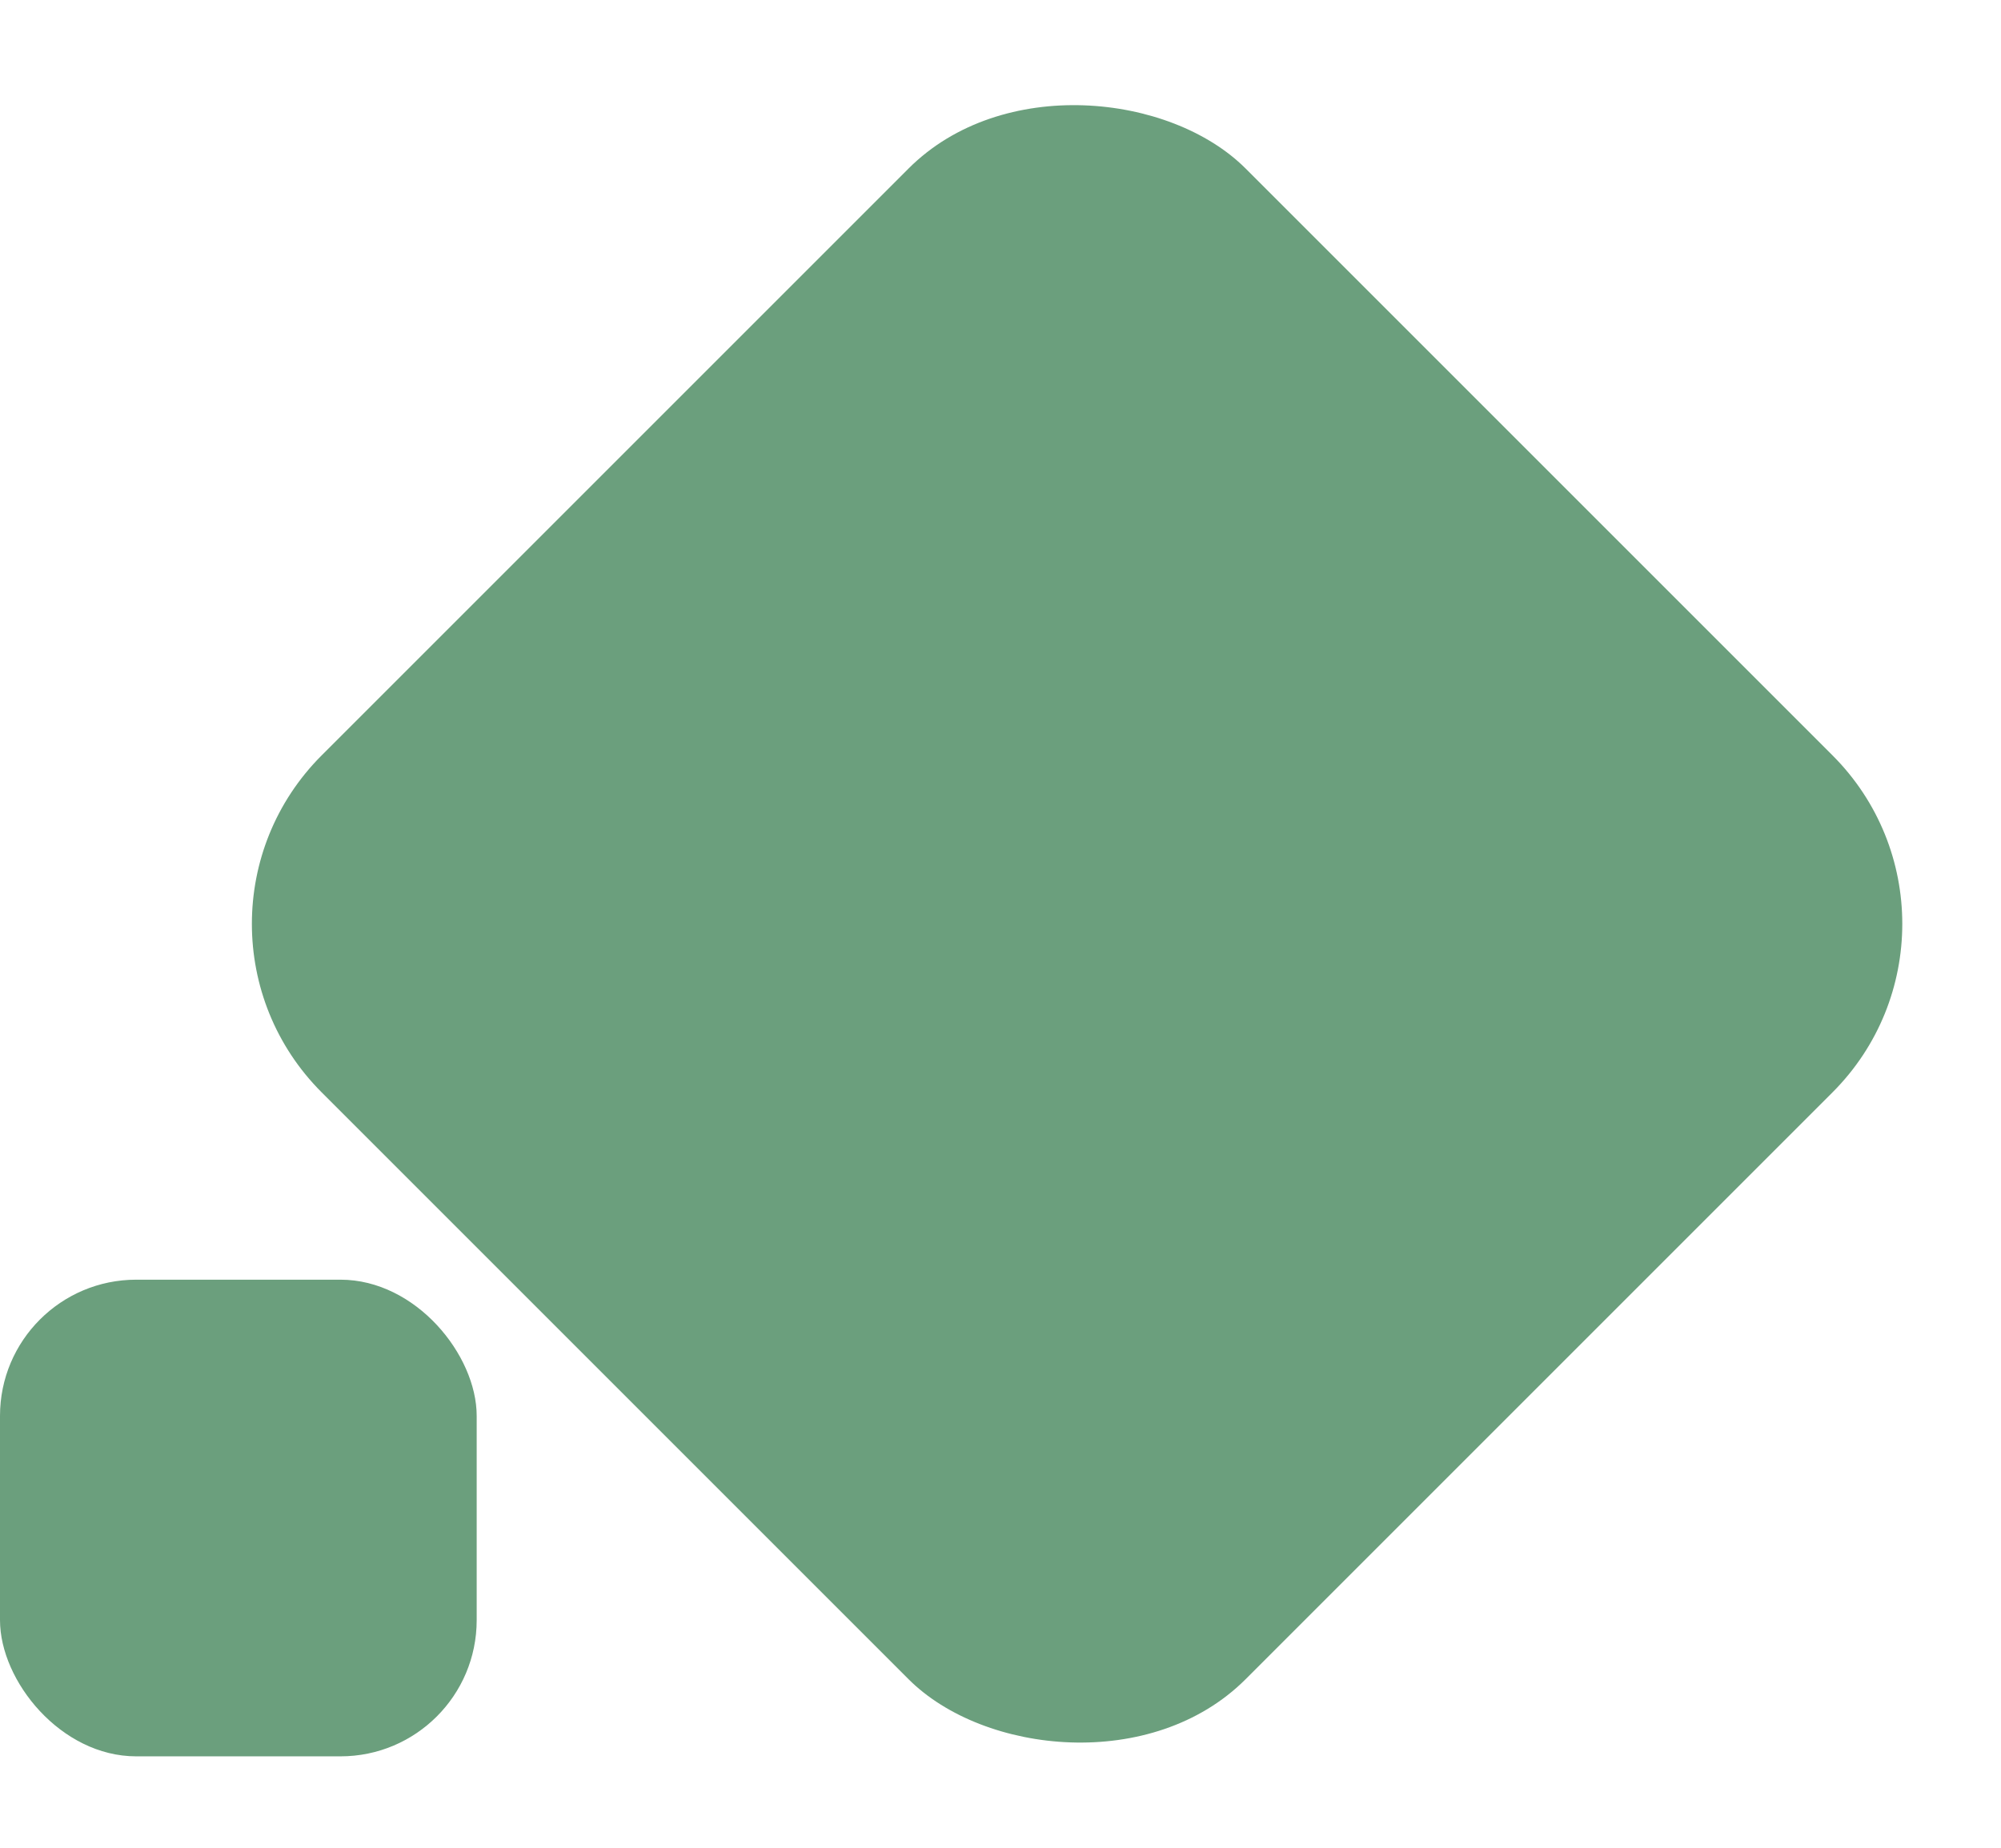
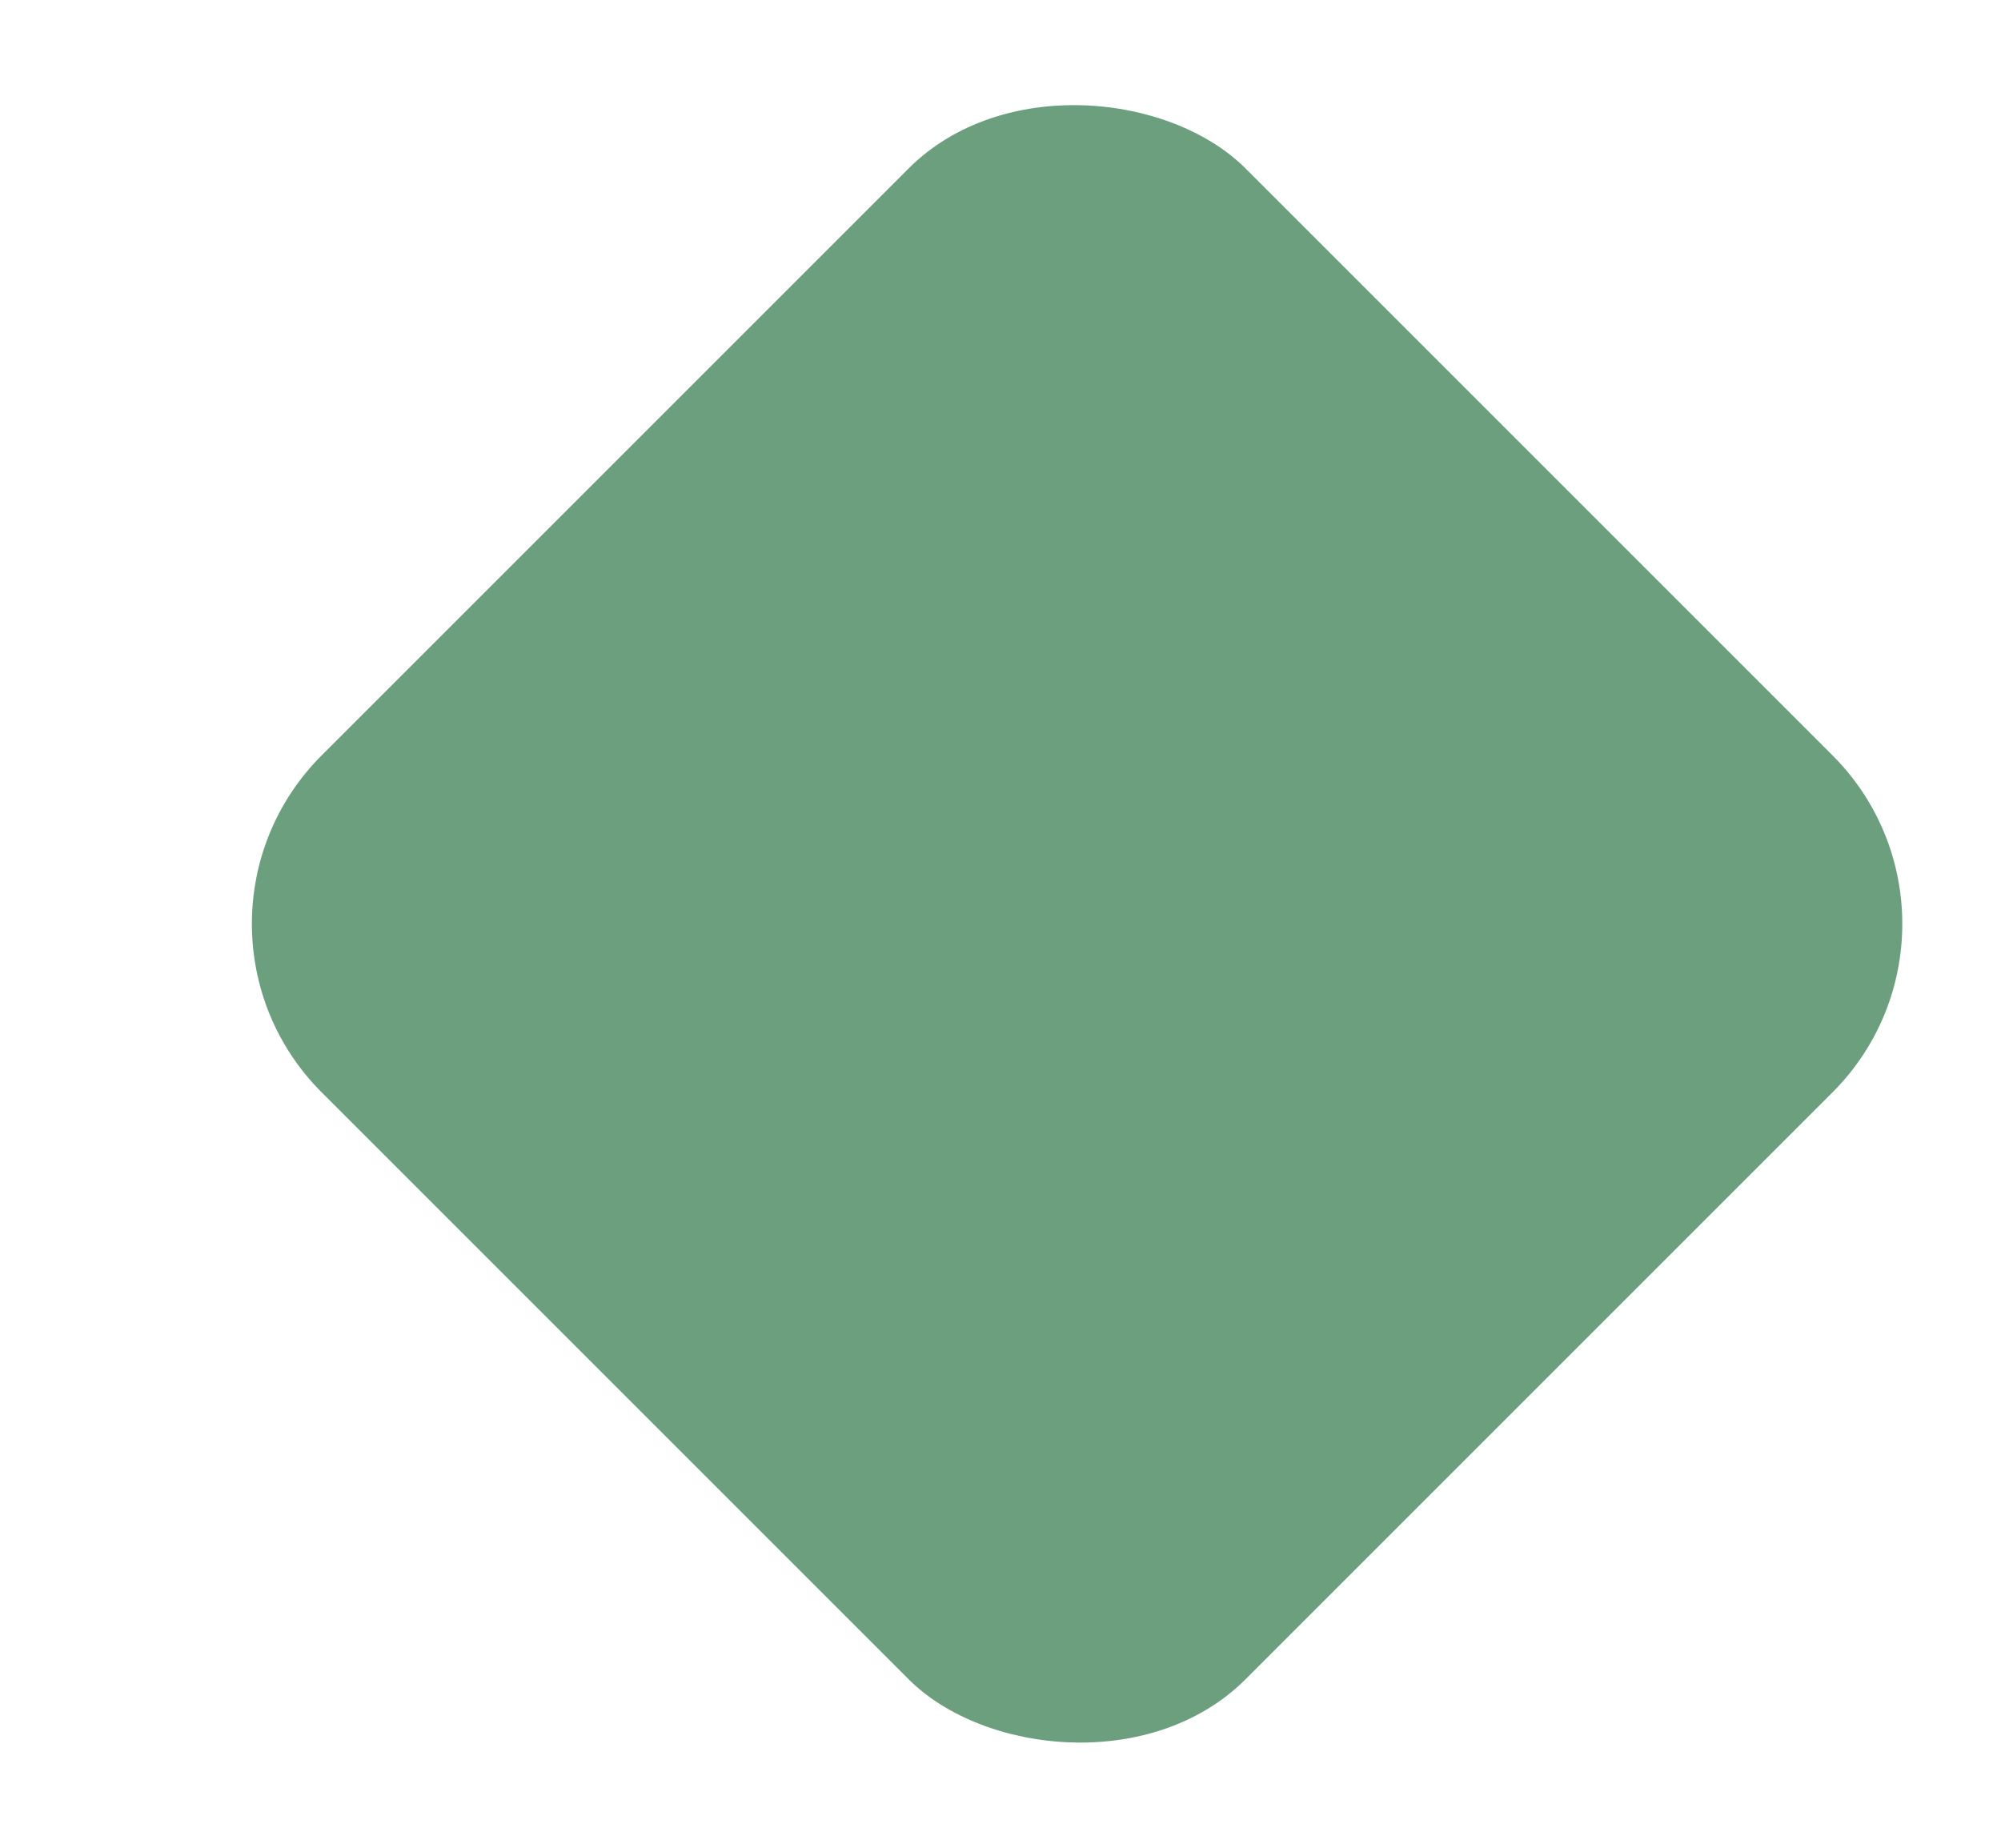
<svg xmlns="http://www.w3.org/2000/svg" width="58.768" height="54.27" viewBox="0 0 58.768 54.27">
  <g transform="translate(4712 12572.662)">
    <rect width="38.375" height="38.375" rx="7" transform="translate(-4707.502 -12545.527) rotate(-45)" fill="#6b9f7d" />
-     <rect width="14" height="14" rx="4" transform="translate(-4712 -12535.076)" fill="#6b9f7d" />
  </g>
</svg>